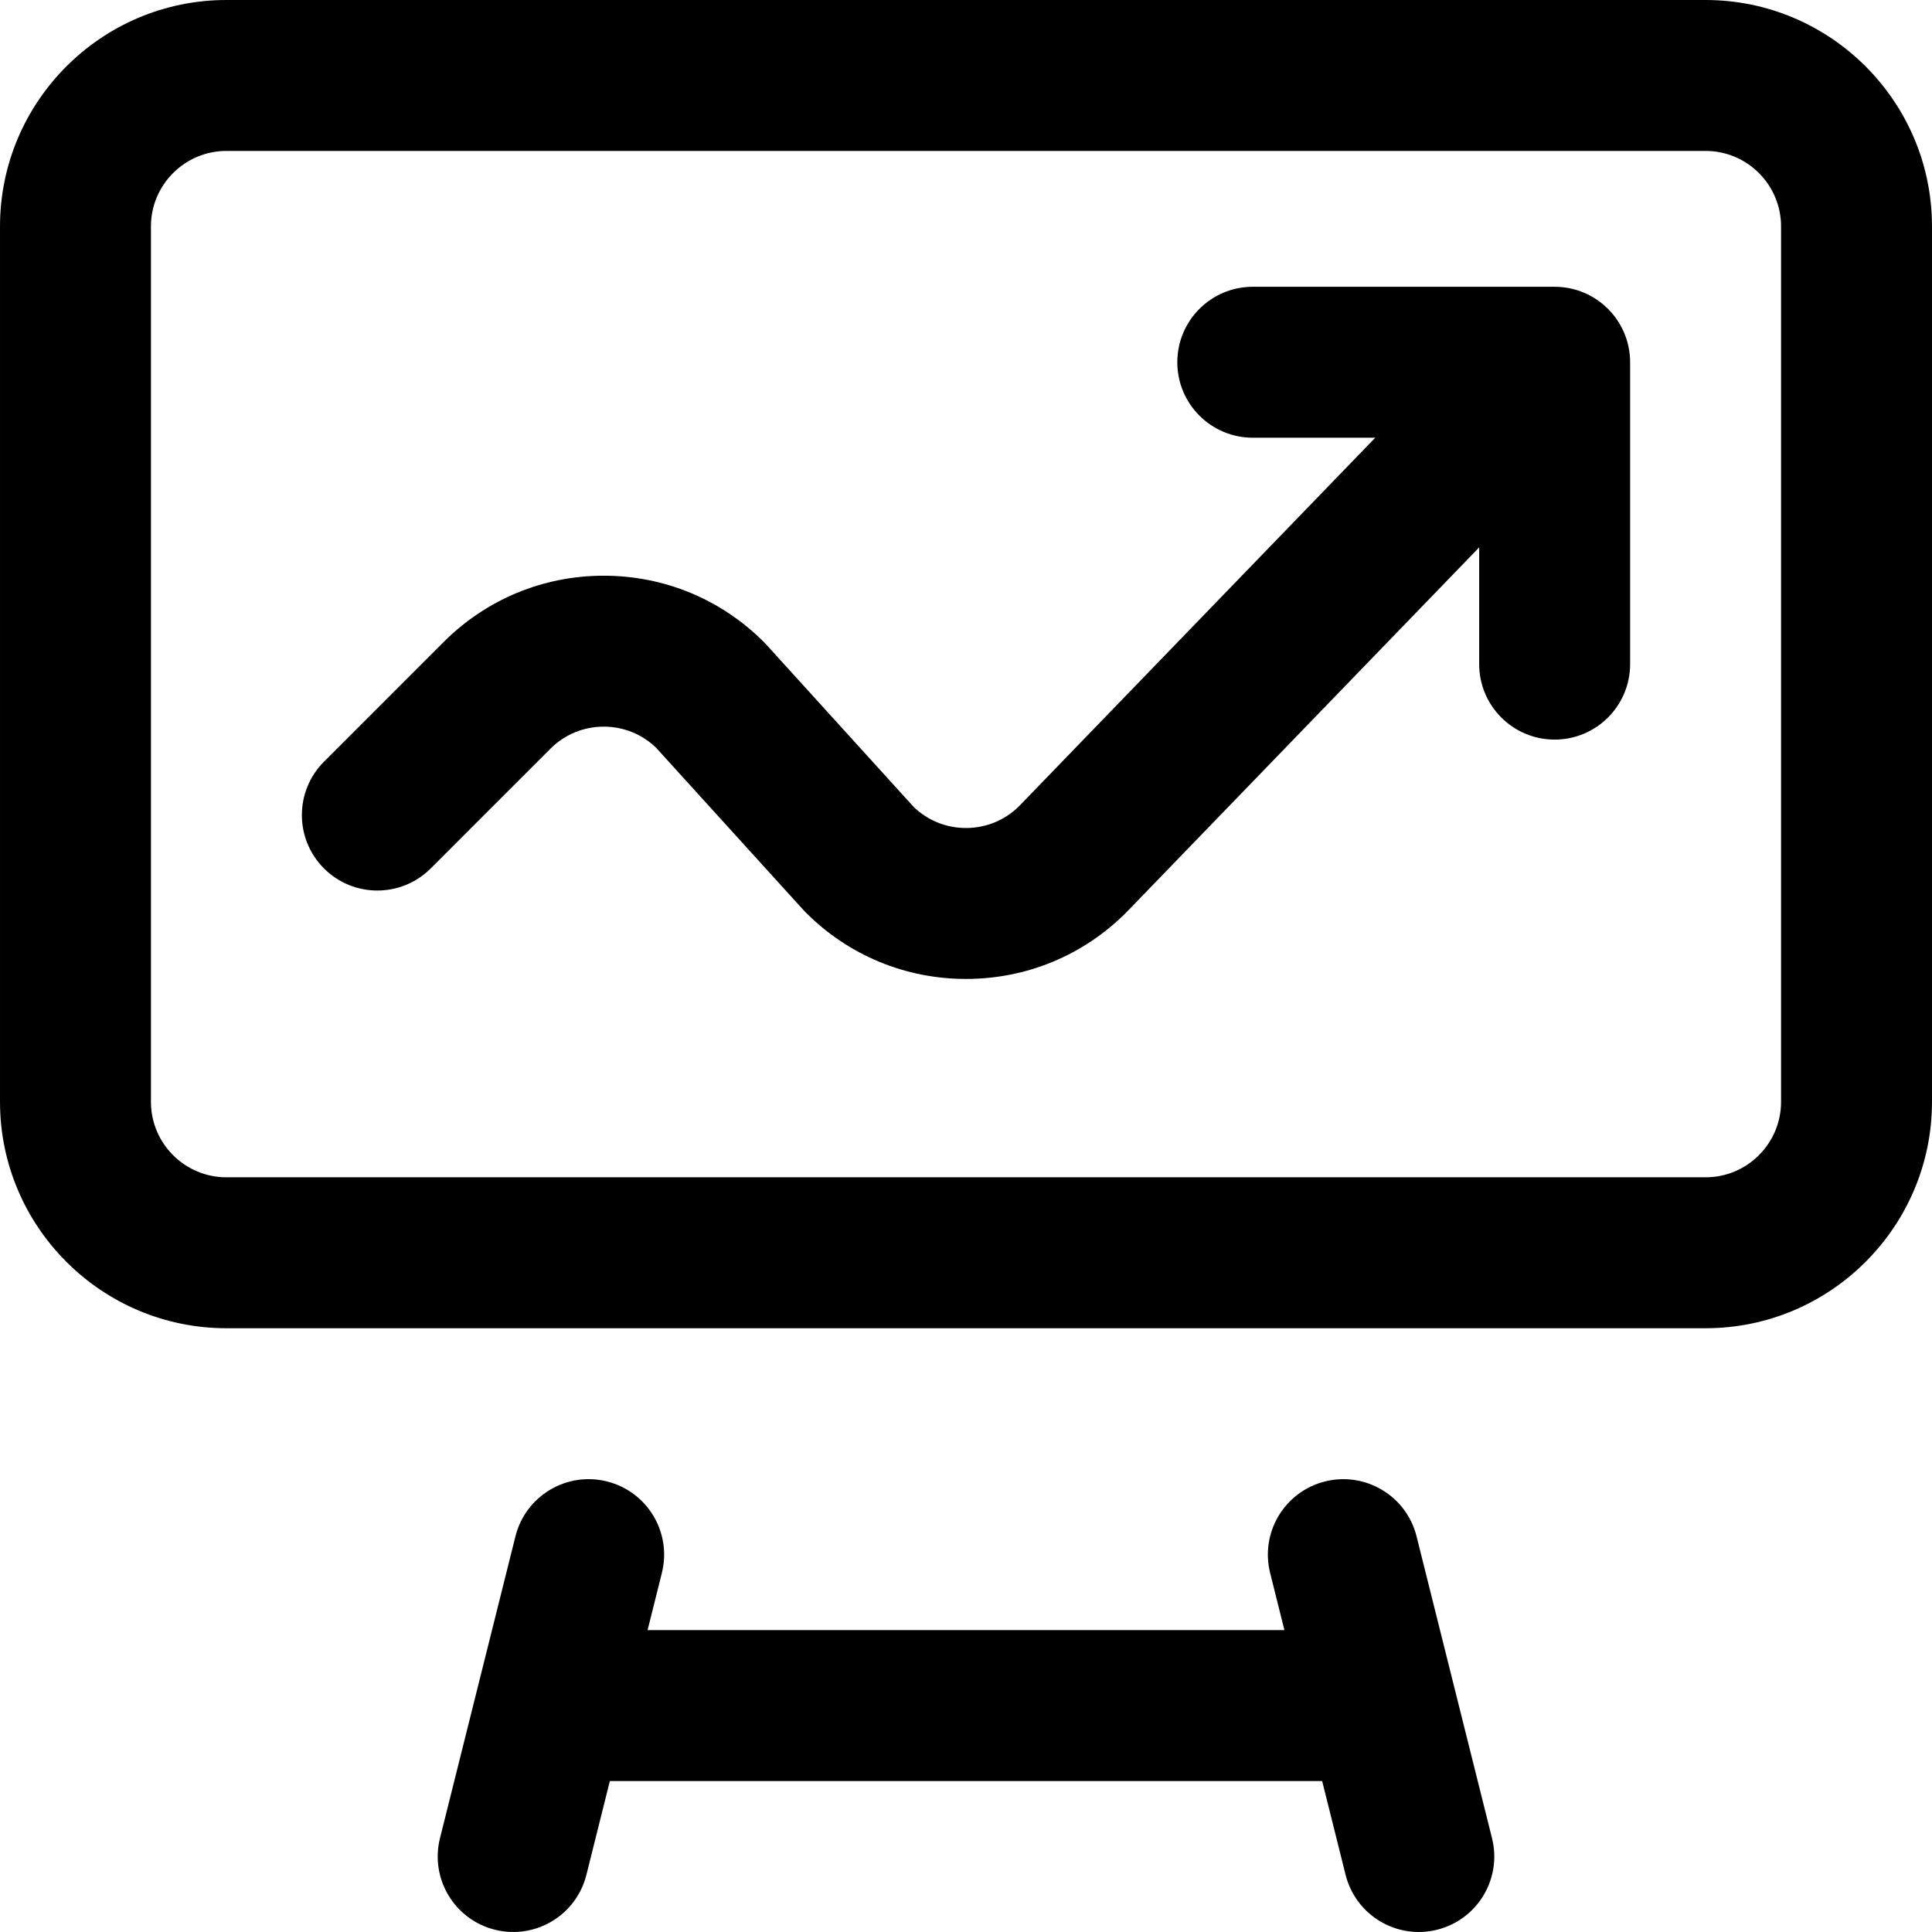
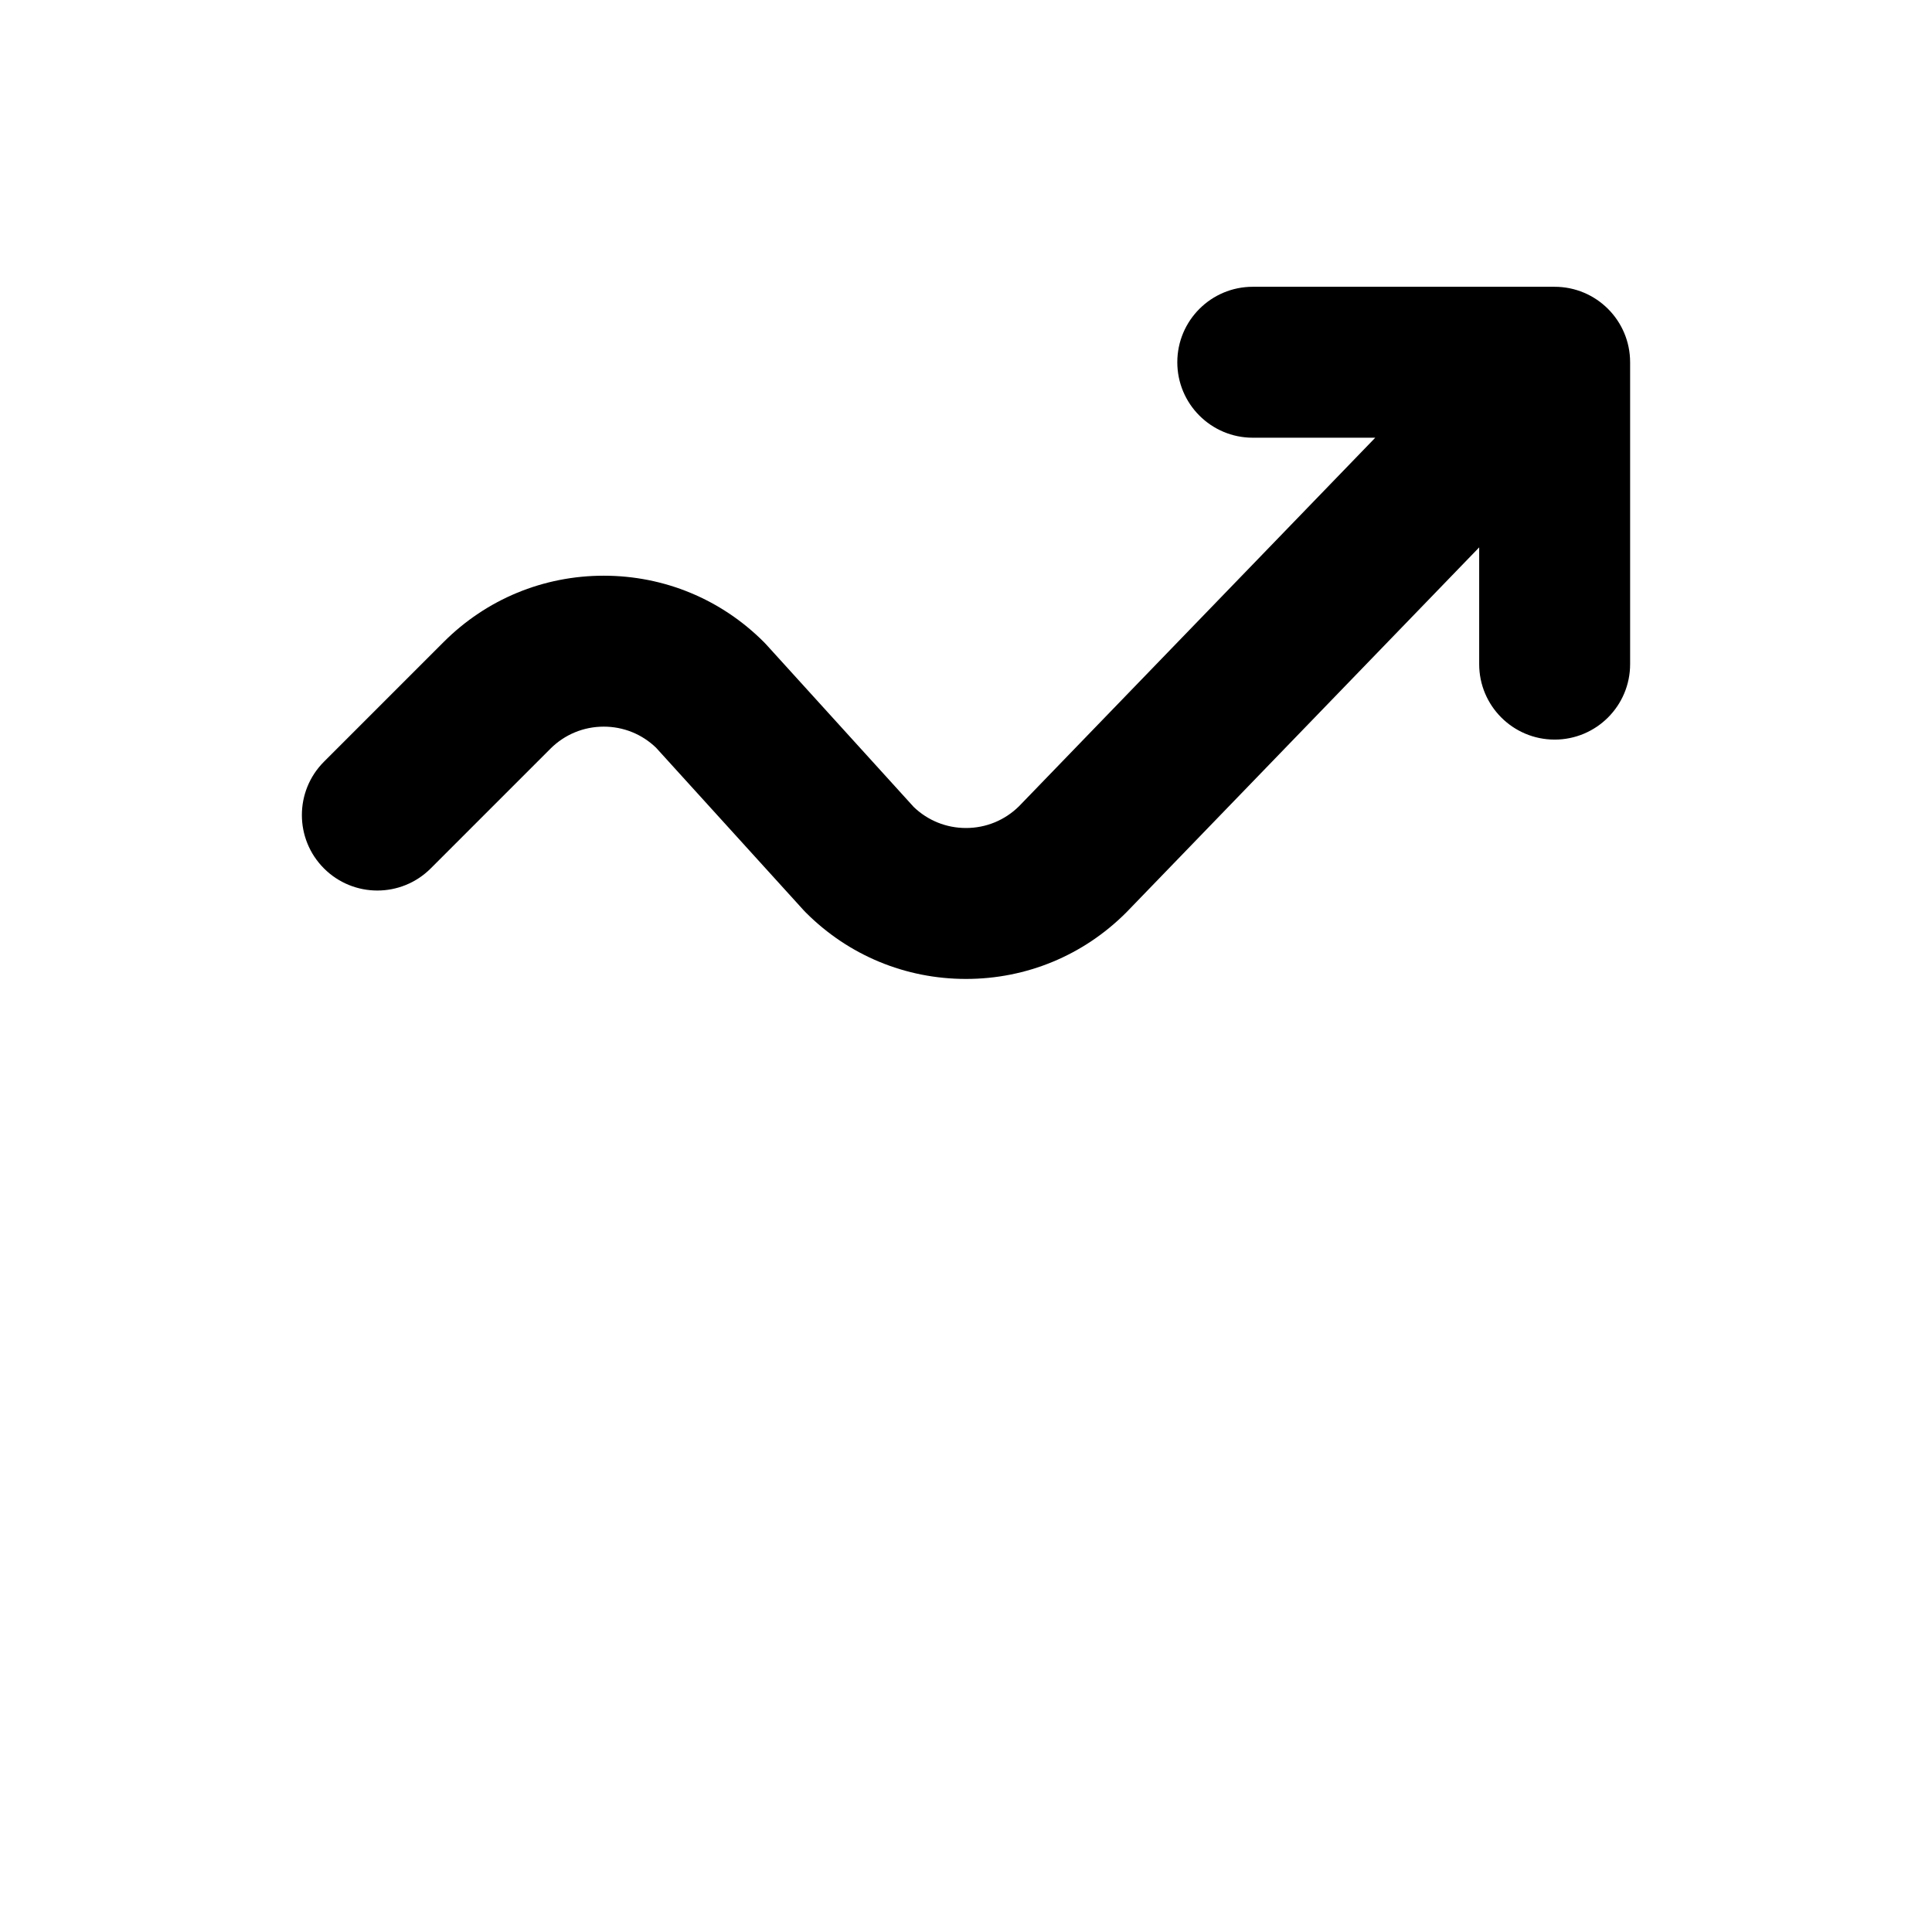
<svg xmlns="http://www.w3.org/2000/svg" id="Capa_1" enable-background="new 0 0 512.005 512.005" height="512" viewBox="0 0 512.005 512.005" width="512">
  <g>
    <g>
-       <path d="m452.002 0h-392c-33.084 0-60 26.916-60 60v232c0 33.084 26.916 60 60 60h392c33.084 0 60-26.916 60-60v-232c0-33.084-26.916-60-60-60zm20 292c0 11.028-8.972 20-20 20h-392c-11.028 0-20-8.972-20-20v-232c0-11.028 8.972-20 20-20h392c11.028 0 20 8.972 20 20z" />
-       <path d="m356.6 496.851c2.679 10.717 13.535 17.23 24.253 14.552 10.716-2.679 17.231-13.538 14.552-24.253l-20-80c-2.679-10.716-13.541-17.229-24.253-14.552-10.716 2.679-17.231 13.538-14.552 24.253l3.787 15.149h-168.77l3.787-15.149c2.68-10.716-3.836-21.575-14.552-24.253-10.719-2.679-21.574 3.835-24.253 14.552l-20 80c-2.68 10.716 3.836 21.575 14.552 24.253 10.716 2.679 21.574-3.836 24.253-14.552l6.213-24.851h188.77z" />
-     </g>
+       </g>
    <path d="m412.002 76h-80c-11.046 0-20 8.954-20 20s8.954 20 20 20h32.459l-94.416 97.672c-3.766 3.715-8.747 5.759-14.043 5.759-5.208 0-10.112-1.977-13.855-5.577l-39.053-43.014c-.216-.238-.438-.471-.665-.698-11.332-11.333-26.399-17.574-42.427-17.574-16.026 0-31.094 6.241-42.427 17.573l-31.715 31.717c-7.81 7.811-7.81 20.474 0 28.284 7.811 7.811 20.475 7.811 28.285 0l31.715-31.716c3.778-3.778 8.801-5.858 14.143-5.858 5.209 0 10.113 1.977 13.855 5.577l39.053 43.014c.216.238.438.471.666.698 11.332 11.332 26.399 17.573 42.426 17.573s31.095-6.241 42.427-17.574c.08-.08.159-.16.237-.241l93.336-96.554v30.939c0 11.046 8.954 20 20 20s20-8.954 20-20v-80c-.001-11.046-8.955-20-20.001-20z" />
  </g>
</svg>